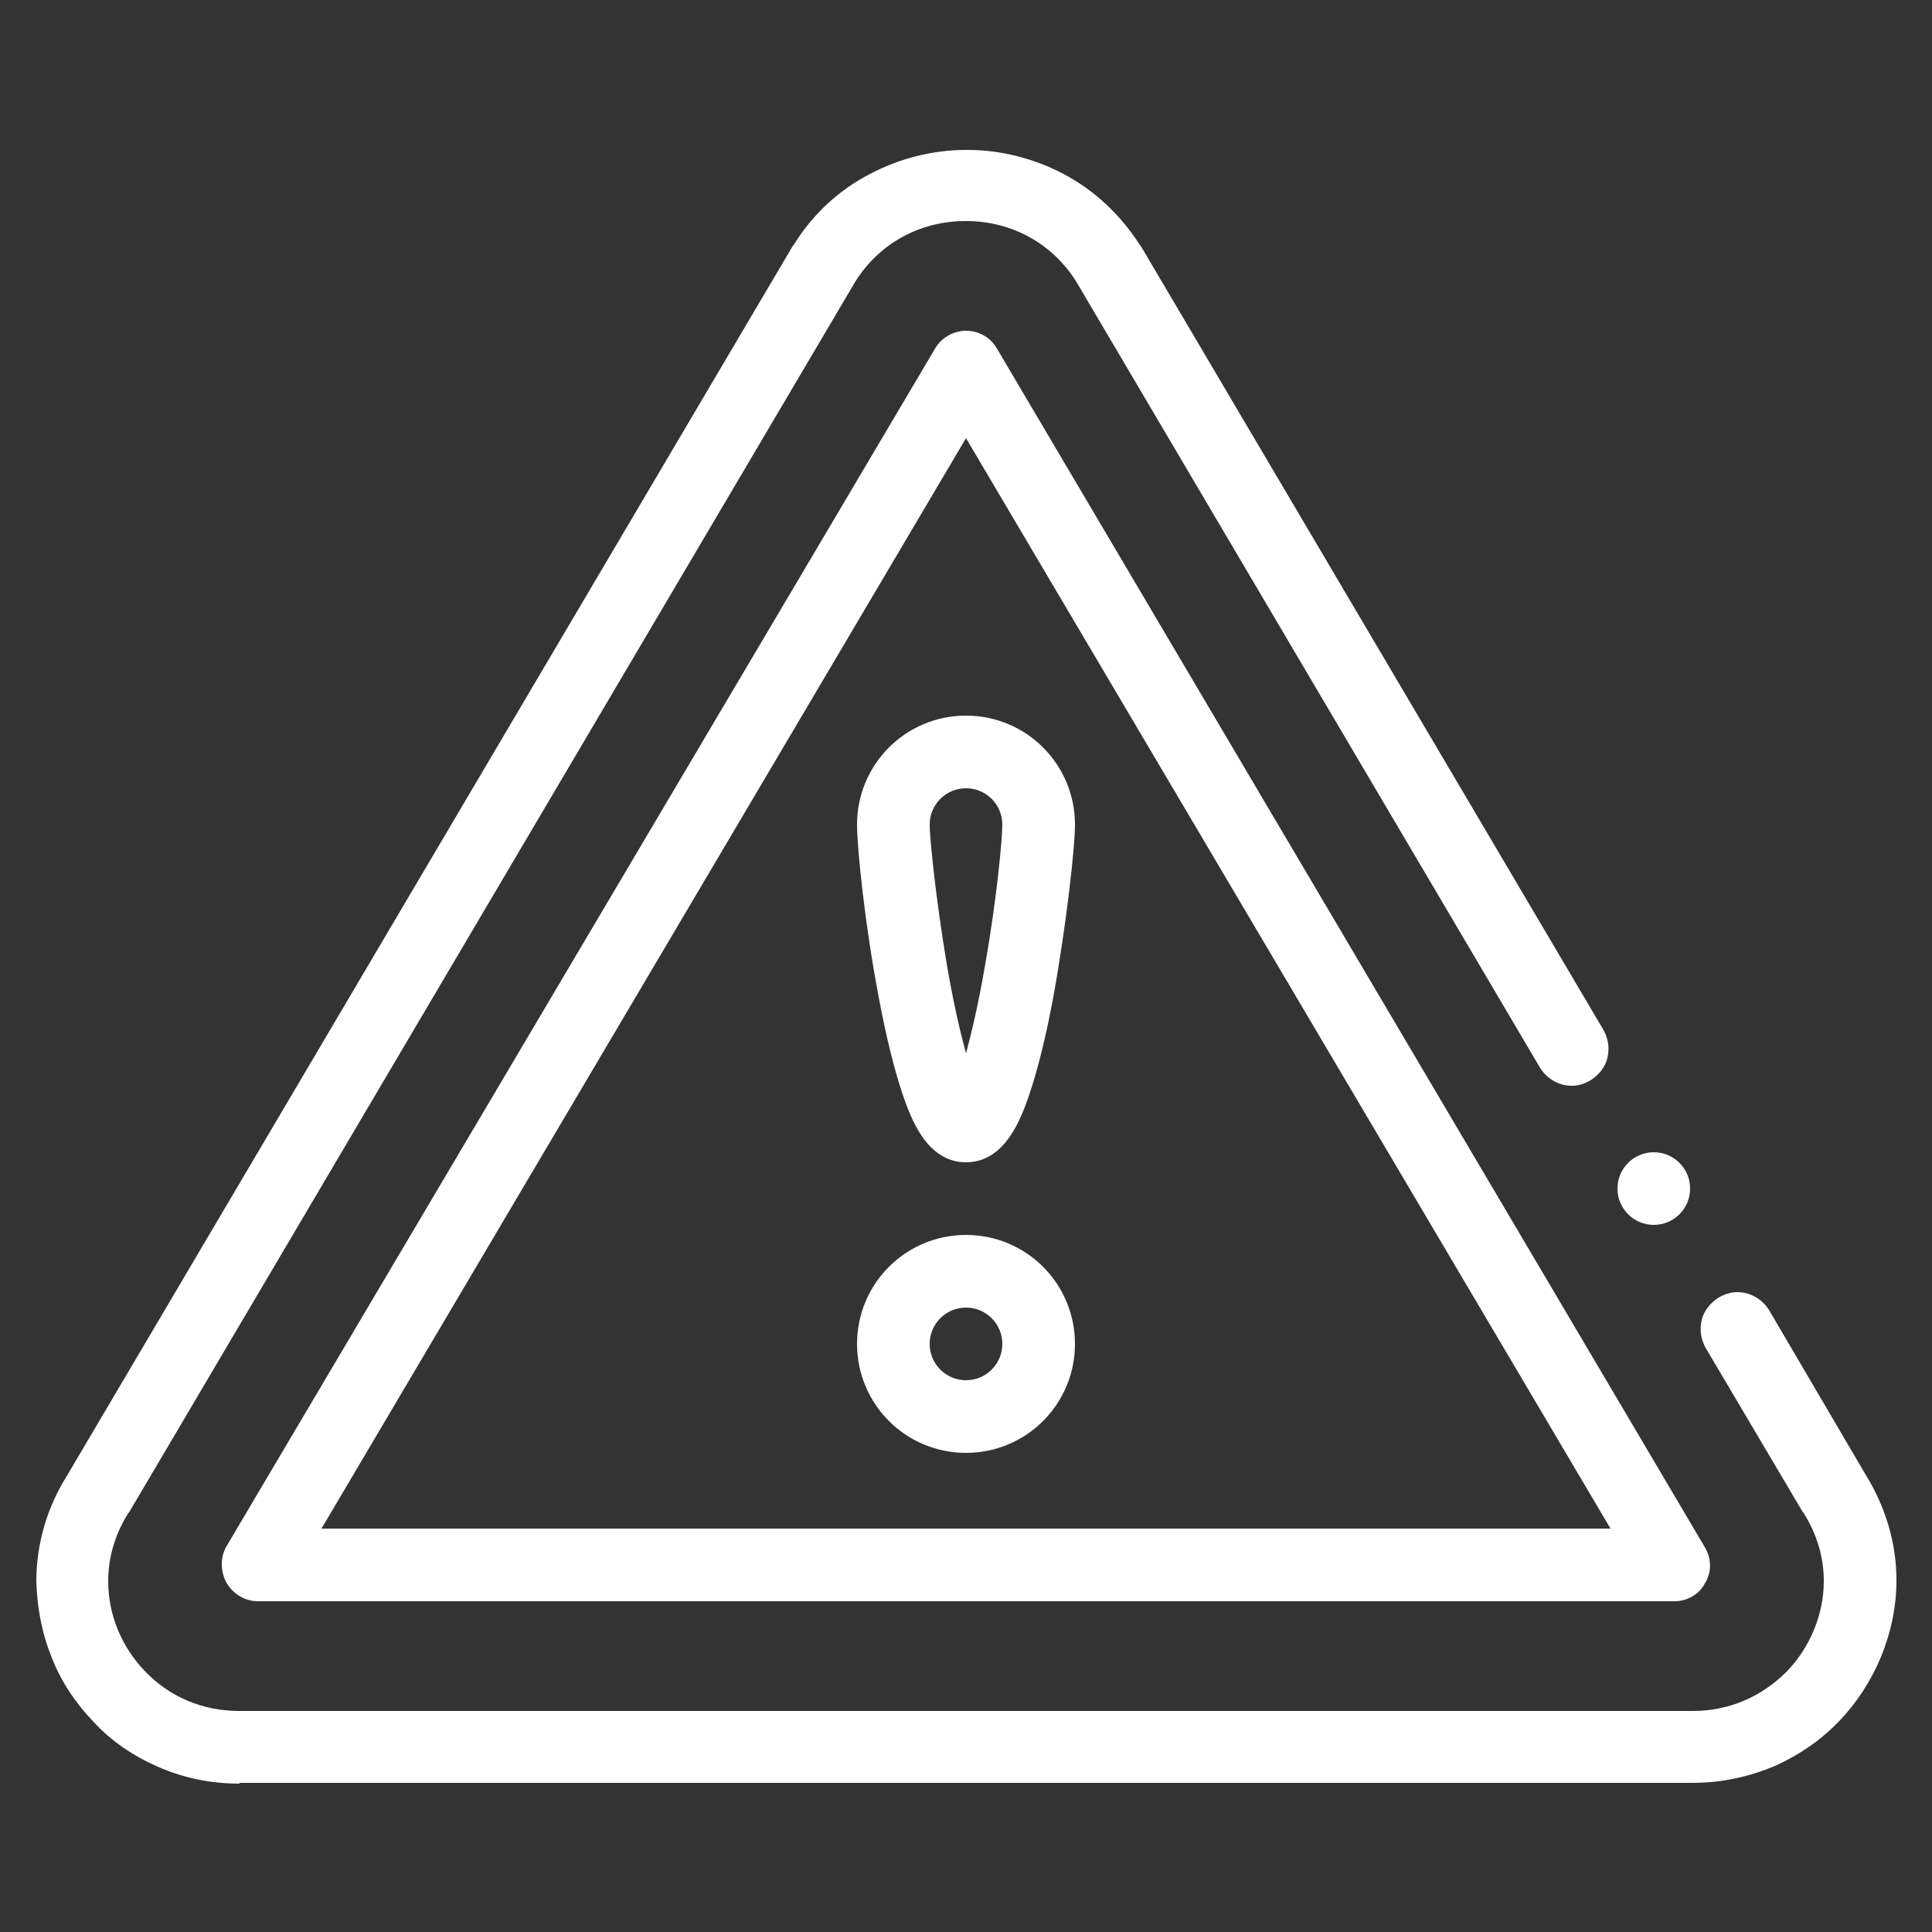
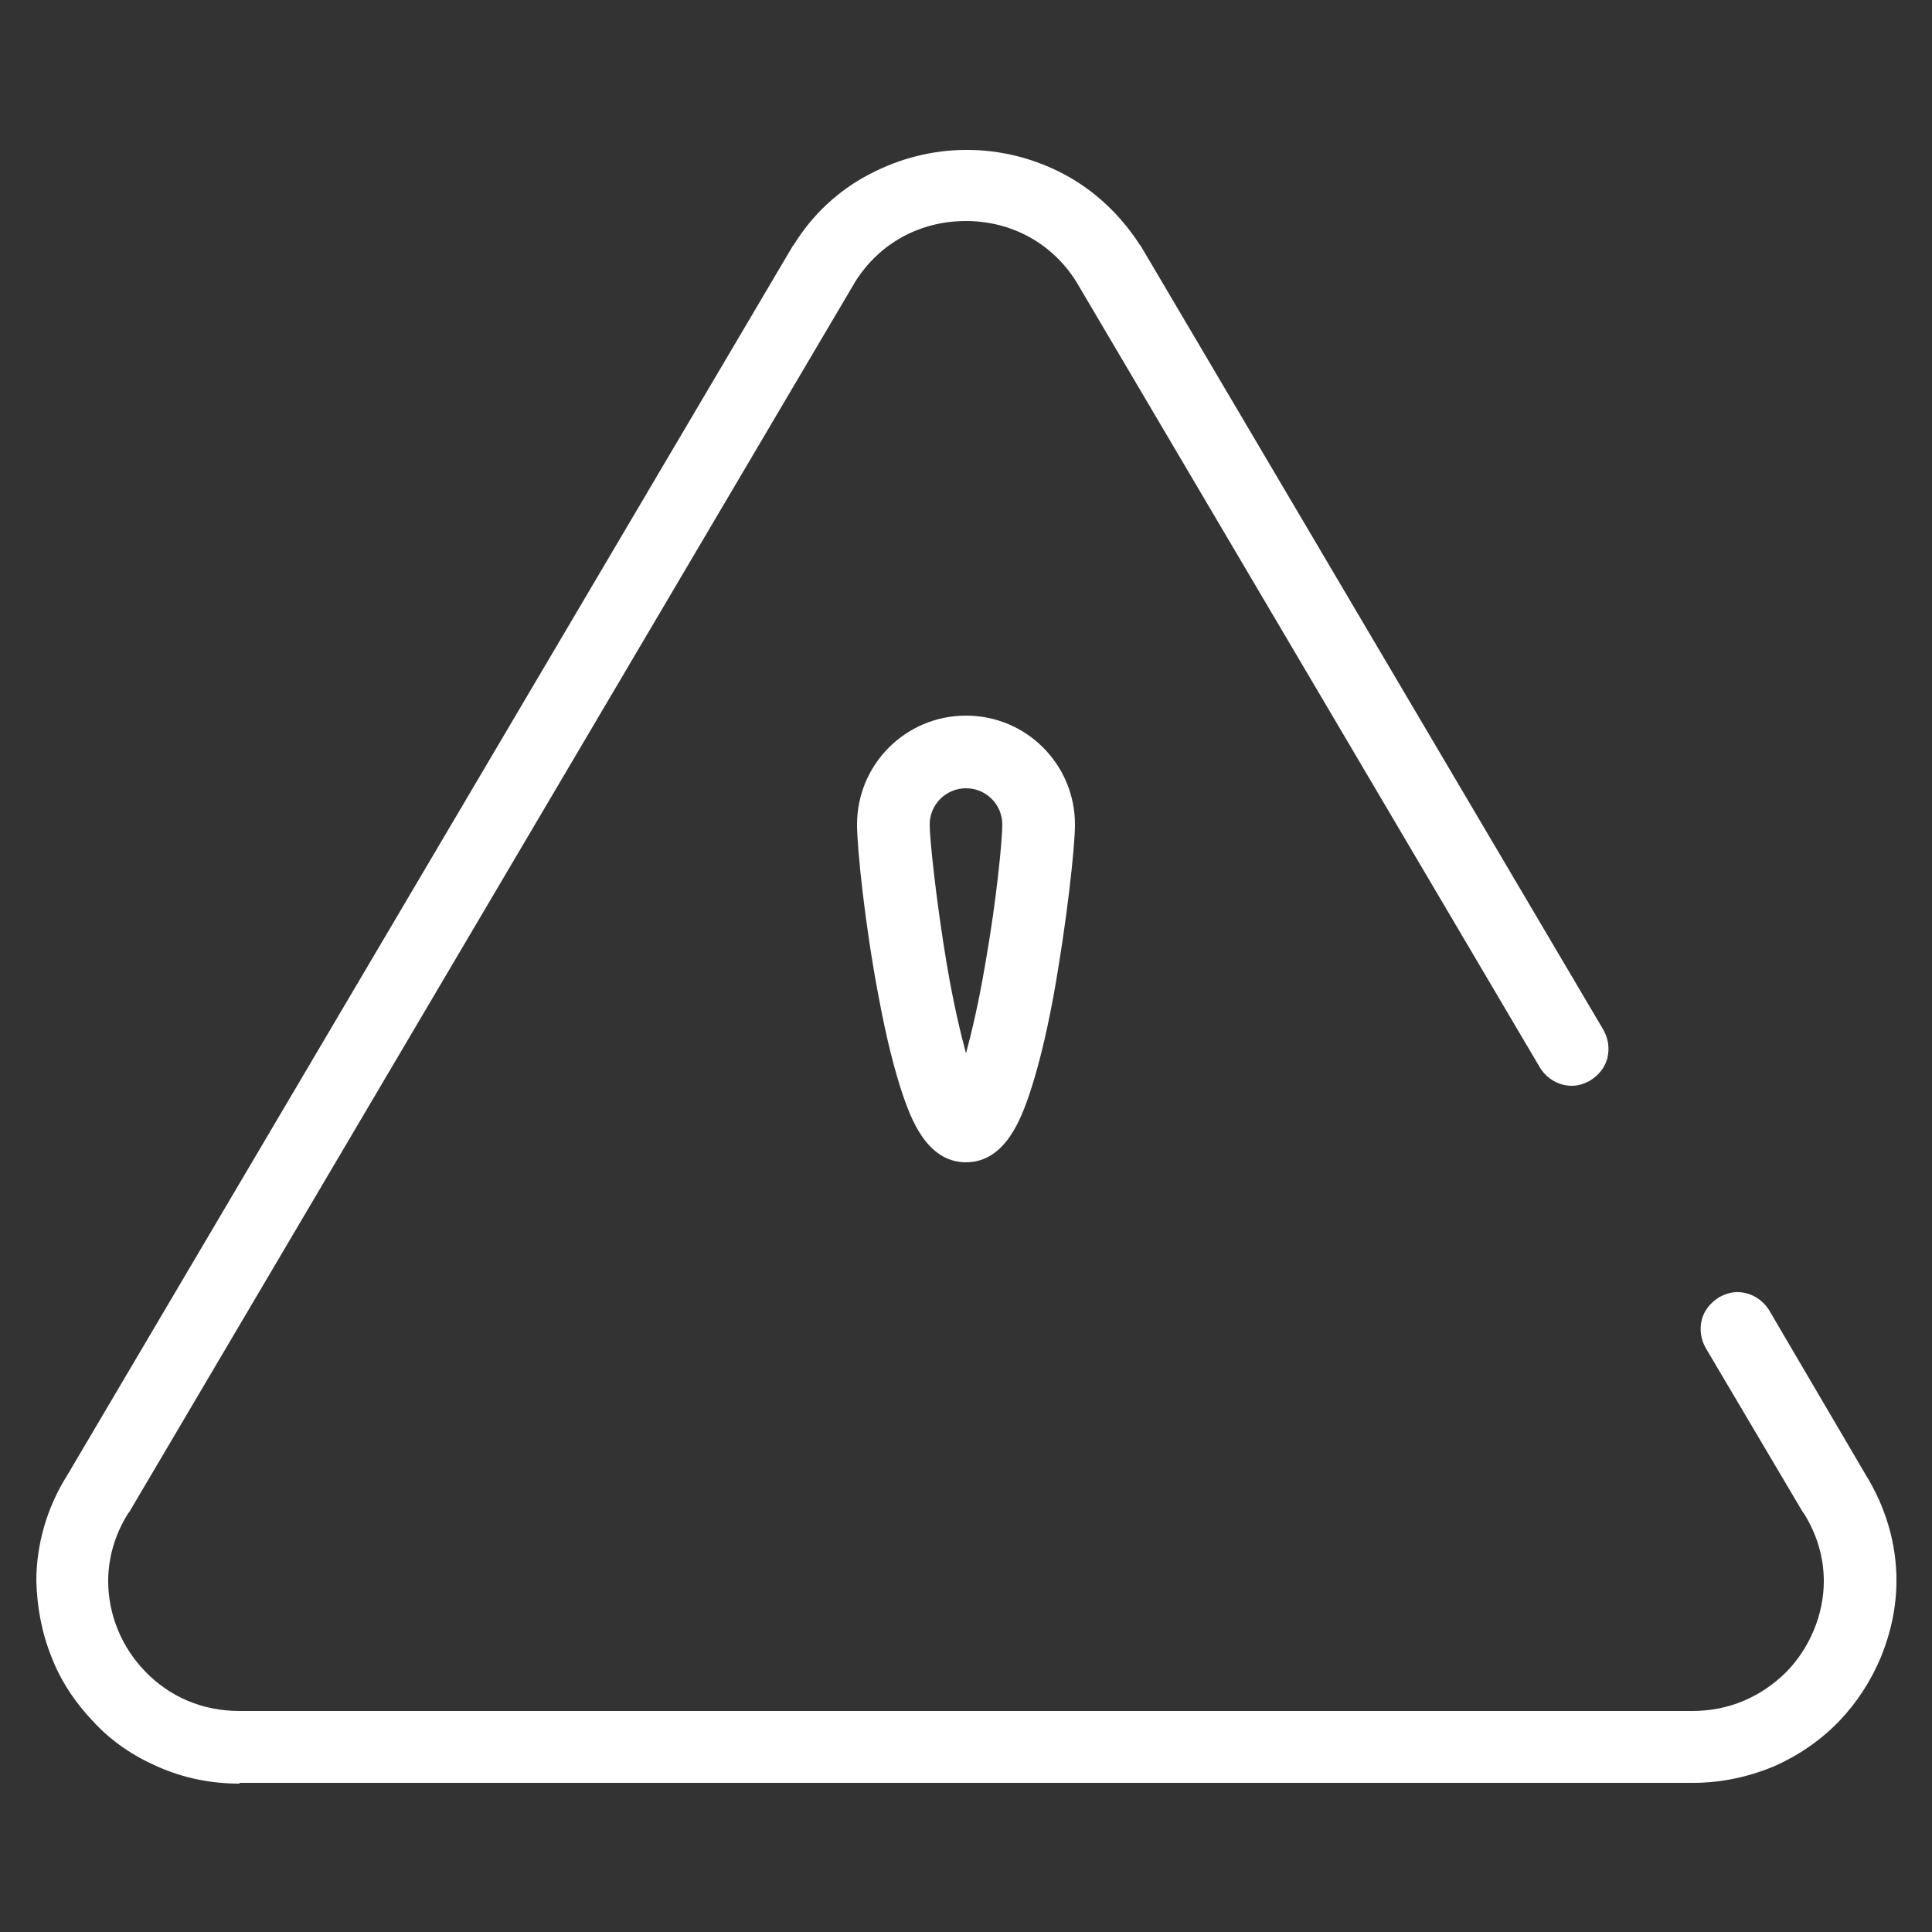
<svg xmlns="http://www.w3.org/2000/svg" version="1.1" id="Laag_1" x="0px" y="0px" viewBox="0 0 250 250" style="enable-background:new 0 0 250 250;" xml:space="preserve">
  <rect x="0" y="0" width="250" height="250" fill="#333333" stroke="none" />
  <style type="text/css">
	.st0{fill:#FFFFFF;}
</style>
  <g>
    <path class="st0" d="M31,230.8c-3.7,0-7.2-0.7-10.6-2.2c-3.2-1.4-6-3.3-8.3-5.8c-2.3-2.4-4.2-5.2-5.4-8.3c-1.3-3.2-1.9-6.5-2-9.9   c0-4.8,1.4-9.6,4-13.7l93.9-159.1l0.1-0.1c2.4-3.9,5.8-7.1,9.9-9.2c3.8-2,8.1-3.1,12.4-3.1h0.1h0.1c4.3,0,8.6,1.1,12.4,3.1   c4,2.1,7.4,5.3,9.9,9.2l0.1,0.1l59.9,101.5v0c0.6,1.1,0.8,2.3,0.5,3.6c-0.3,1.2-1.1,2.2-2.2,2.9c-0.7,0.4-1.5,0.7-2.4,0.7   c-1.7,0-3.2-0.9-4.1-2.3L139.3,36.5c-3.1-5-8.4-7.9-14.3-7.9c-6,0-11.2,2.9-14.3,7.8L16.7,195.7l-0.1,0.1c-1.7,2.7-2.6,5.7-2.6,8.8   c0,4.3,1.7,8.5,4.8,11.7c3.2,3.3,7.4,5.1,12.2,5.1h188c4.7,0,8.9-1.8,12.2-5.1c3-3.1,4.8-7.4,4.8-11.7c0-3.1-0.9-6.1-2.6-8.8   l-0.1-0.1l-12.6-21.3c-0.6-1.1-0.8-2.3-0.5-3.6c0.3-1.2,1.1-2.2,2.2-2.9c0.7-0.4,1.5-0.7,2.4-0.7c1.7,0,3.2,0.9,4.1,2.3l12.5,21.3   c2.6,4.2,4,8.9,4,13.7c0,3.4-0.7,6.7-2,9.9c-1.3,3.1-3.1,5.9-5.4,8.3c-2.4,2.5-5.2,4.4-8.3,5.8c-3.3,1.4-6.9,2.2-10.6,2.2H31z" />
-     <path class="st0" d="M216.7,207.2H33.4c-1.7,0-3.2-0.9-4.1-2.4c-0.8-1.5-0.8-3.3,0-4.7L121,45.1c0.8-1.4,2.4-2.3,4-2.3   c1.7,0,3.2,0.9,4,2.3l91.6,155.1c0.9,1.5,0.9,3.3,0,4.7C219.9,206.3,218.3,207.2,216.7,207.2z M41.6,197.8h166.8L125,56.7   L41.6,197.8z" />
-     <path class="st0" d="M125,188c-7.8,0-14.1-6.3-14.1-14.1c0-7.8,6.3-14.1,14.1-14.1s14.1,6.3,14.1,14.1   C139.1,181.7,132.8,188,125,188z M125,169.2c-2.6,0-4.7,2.1-4.7,4.7s2.1,4.7,4.7,4.7s4.7-2.1,4.7-4.7S127.6,169.2,125,169.2z" />
    <path class="st0" d="M125,150.4c-5.2,0-7.2-6-8.1-8.5c-1.1-3.2-2.2-7.5-3.2-12.9c-1.8-9.4-2.8-19.3-2.8-22.3   c0-7.8,6.3-14.1,14.1-14.1s14.1,6.3,14.1,14.1c0,3-1.1,12.9-2.8,22.3c-1,5.4-2.1,9.7-3.2,12.9C132.2,144.4,130.2,150.4,125,150.4z    M125,102c-2.6,0-4.7,2.1-4.7,4.7c0,1.8,0.8,9.6,2.2,18c0.9,5.3,1.8,9,2.5,11.6c0.7-2.6,1.6-6.3,2.5-11.6c1.5-8.5,2.2-16.2,2.2-18   C129.7,104.1,127.6,102,125,102z" />
-     <circle class="st0" cx="214" cy="153.8" r="4.7" />
  </g>
</svg>